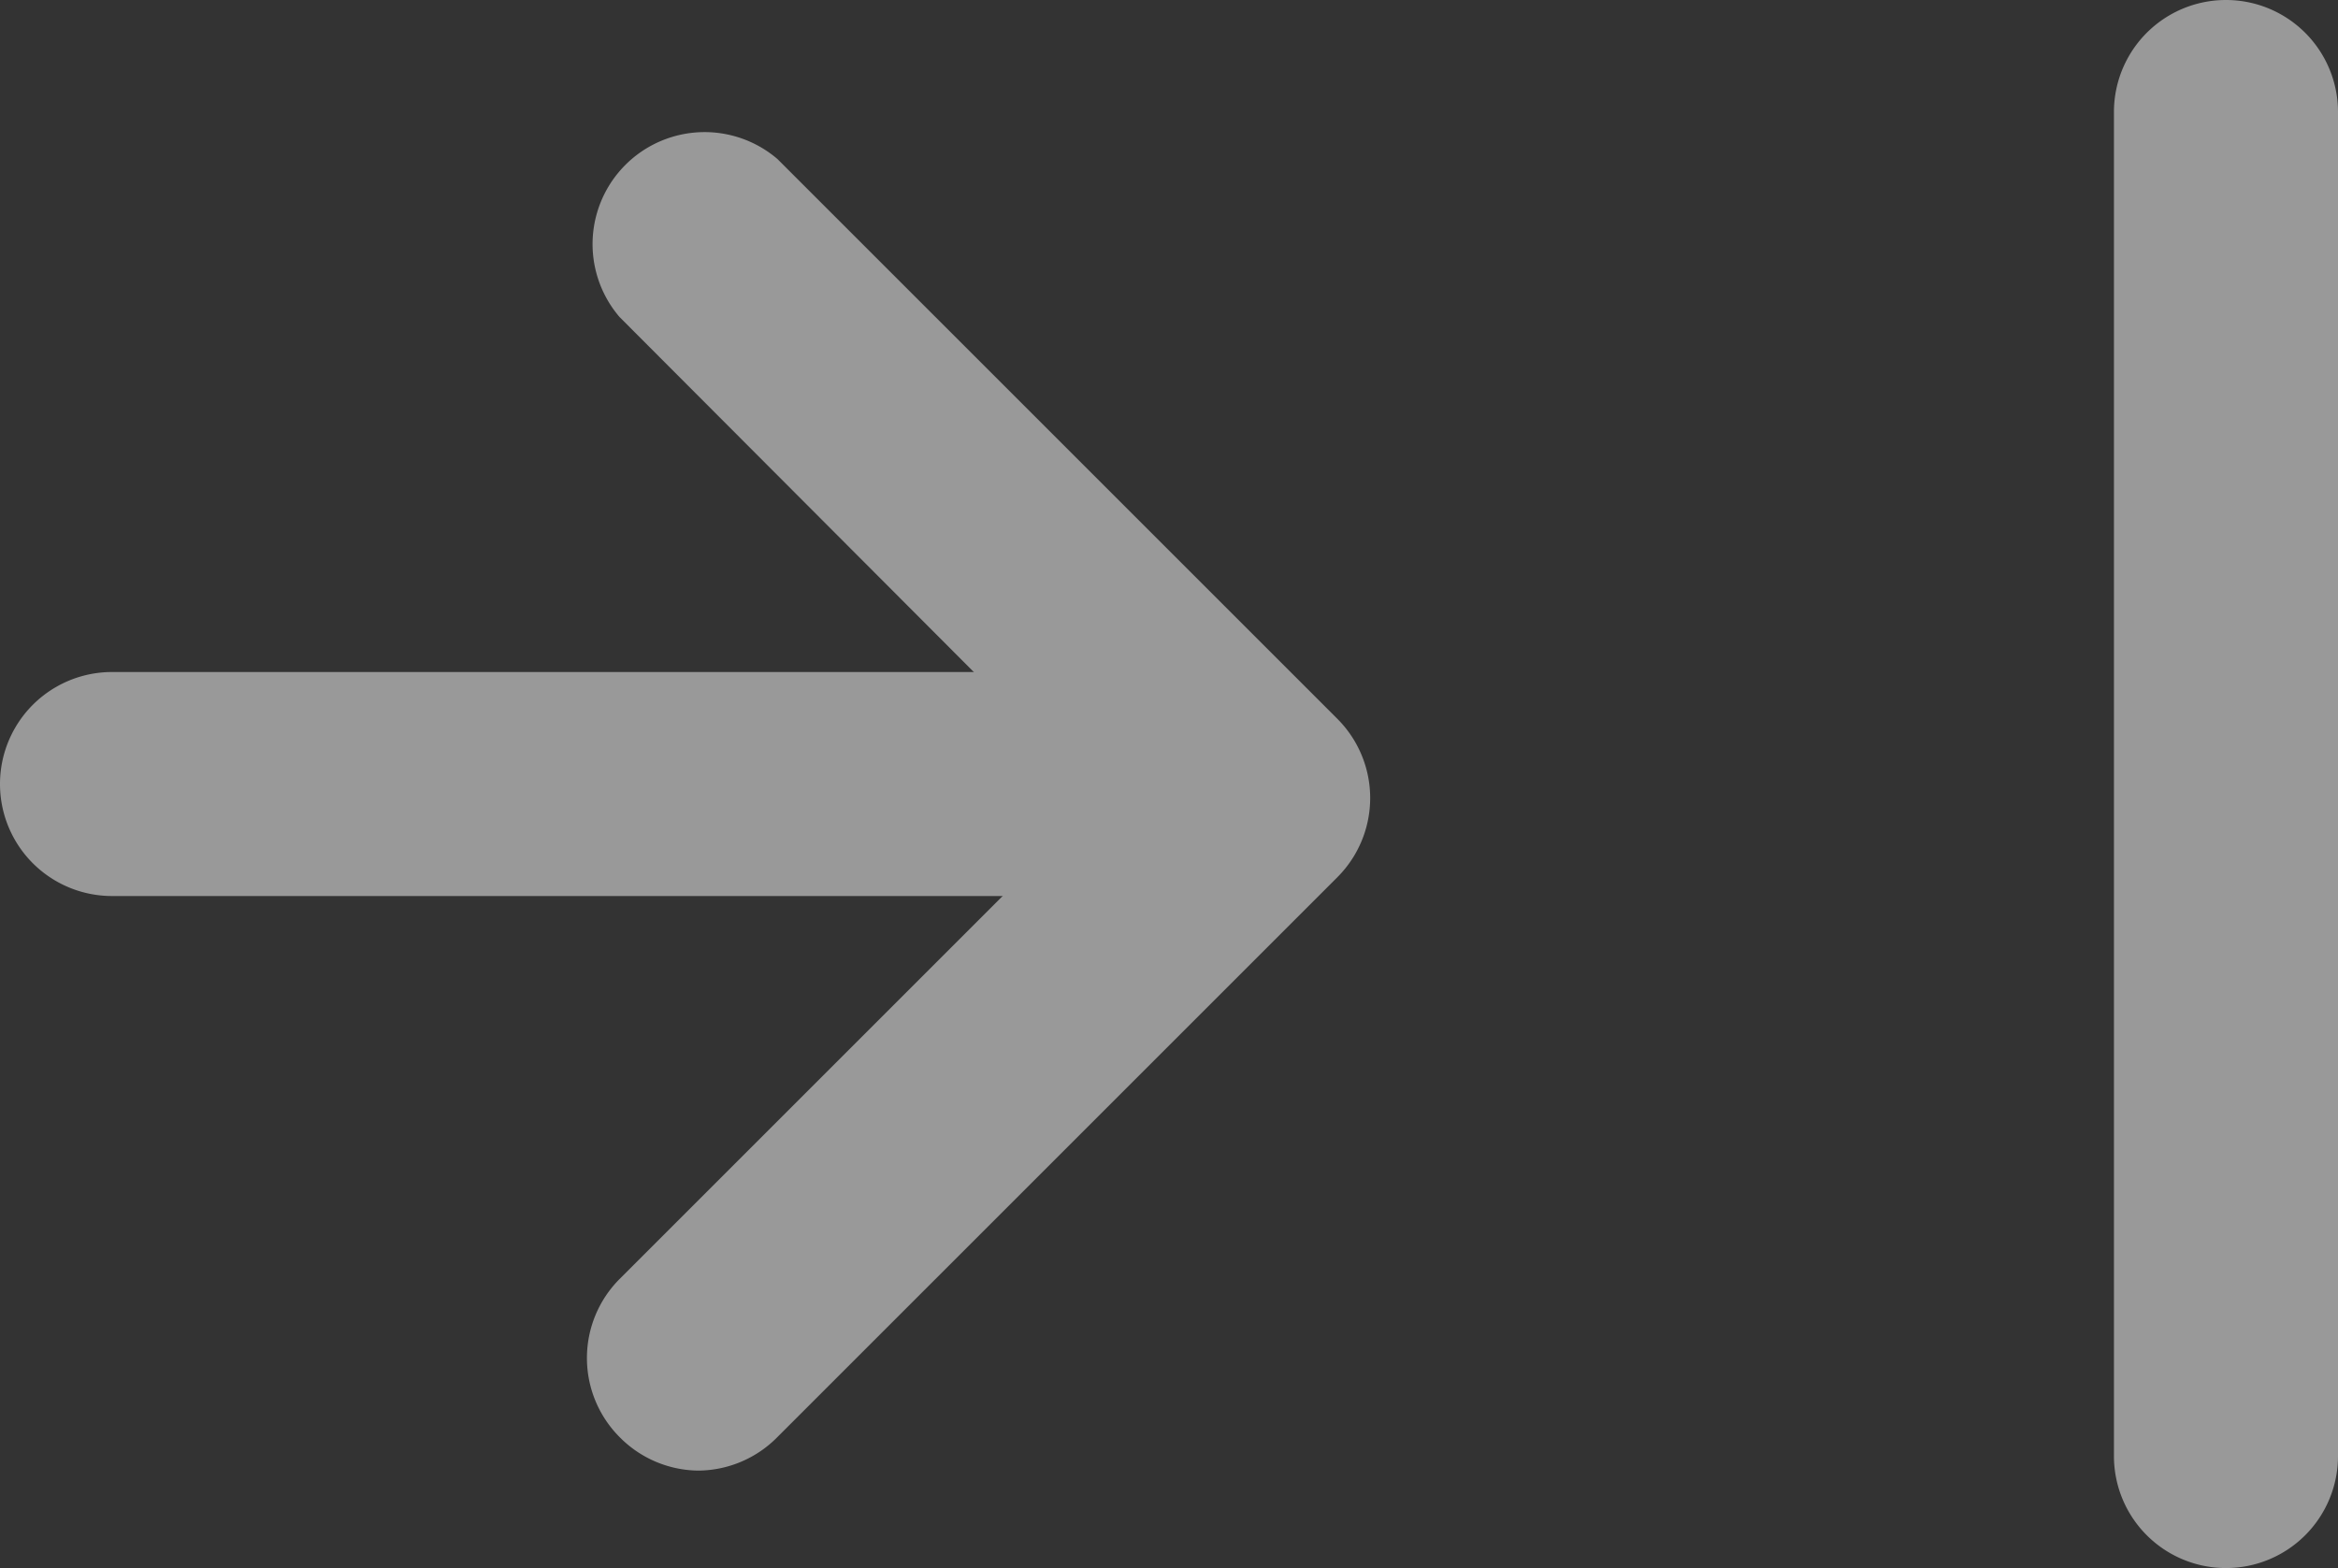
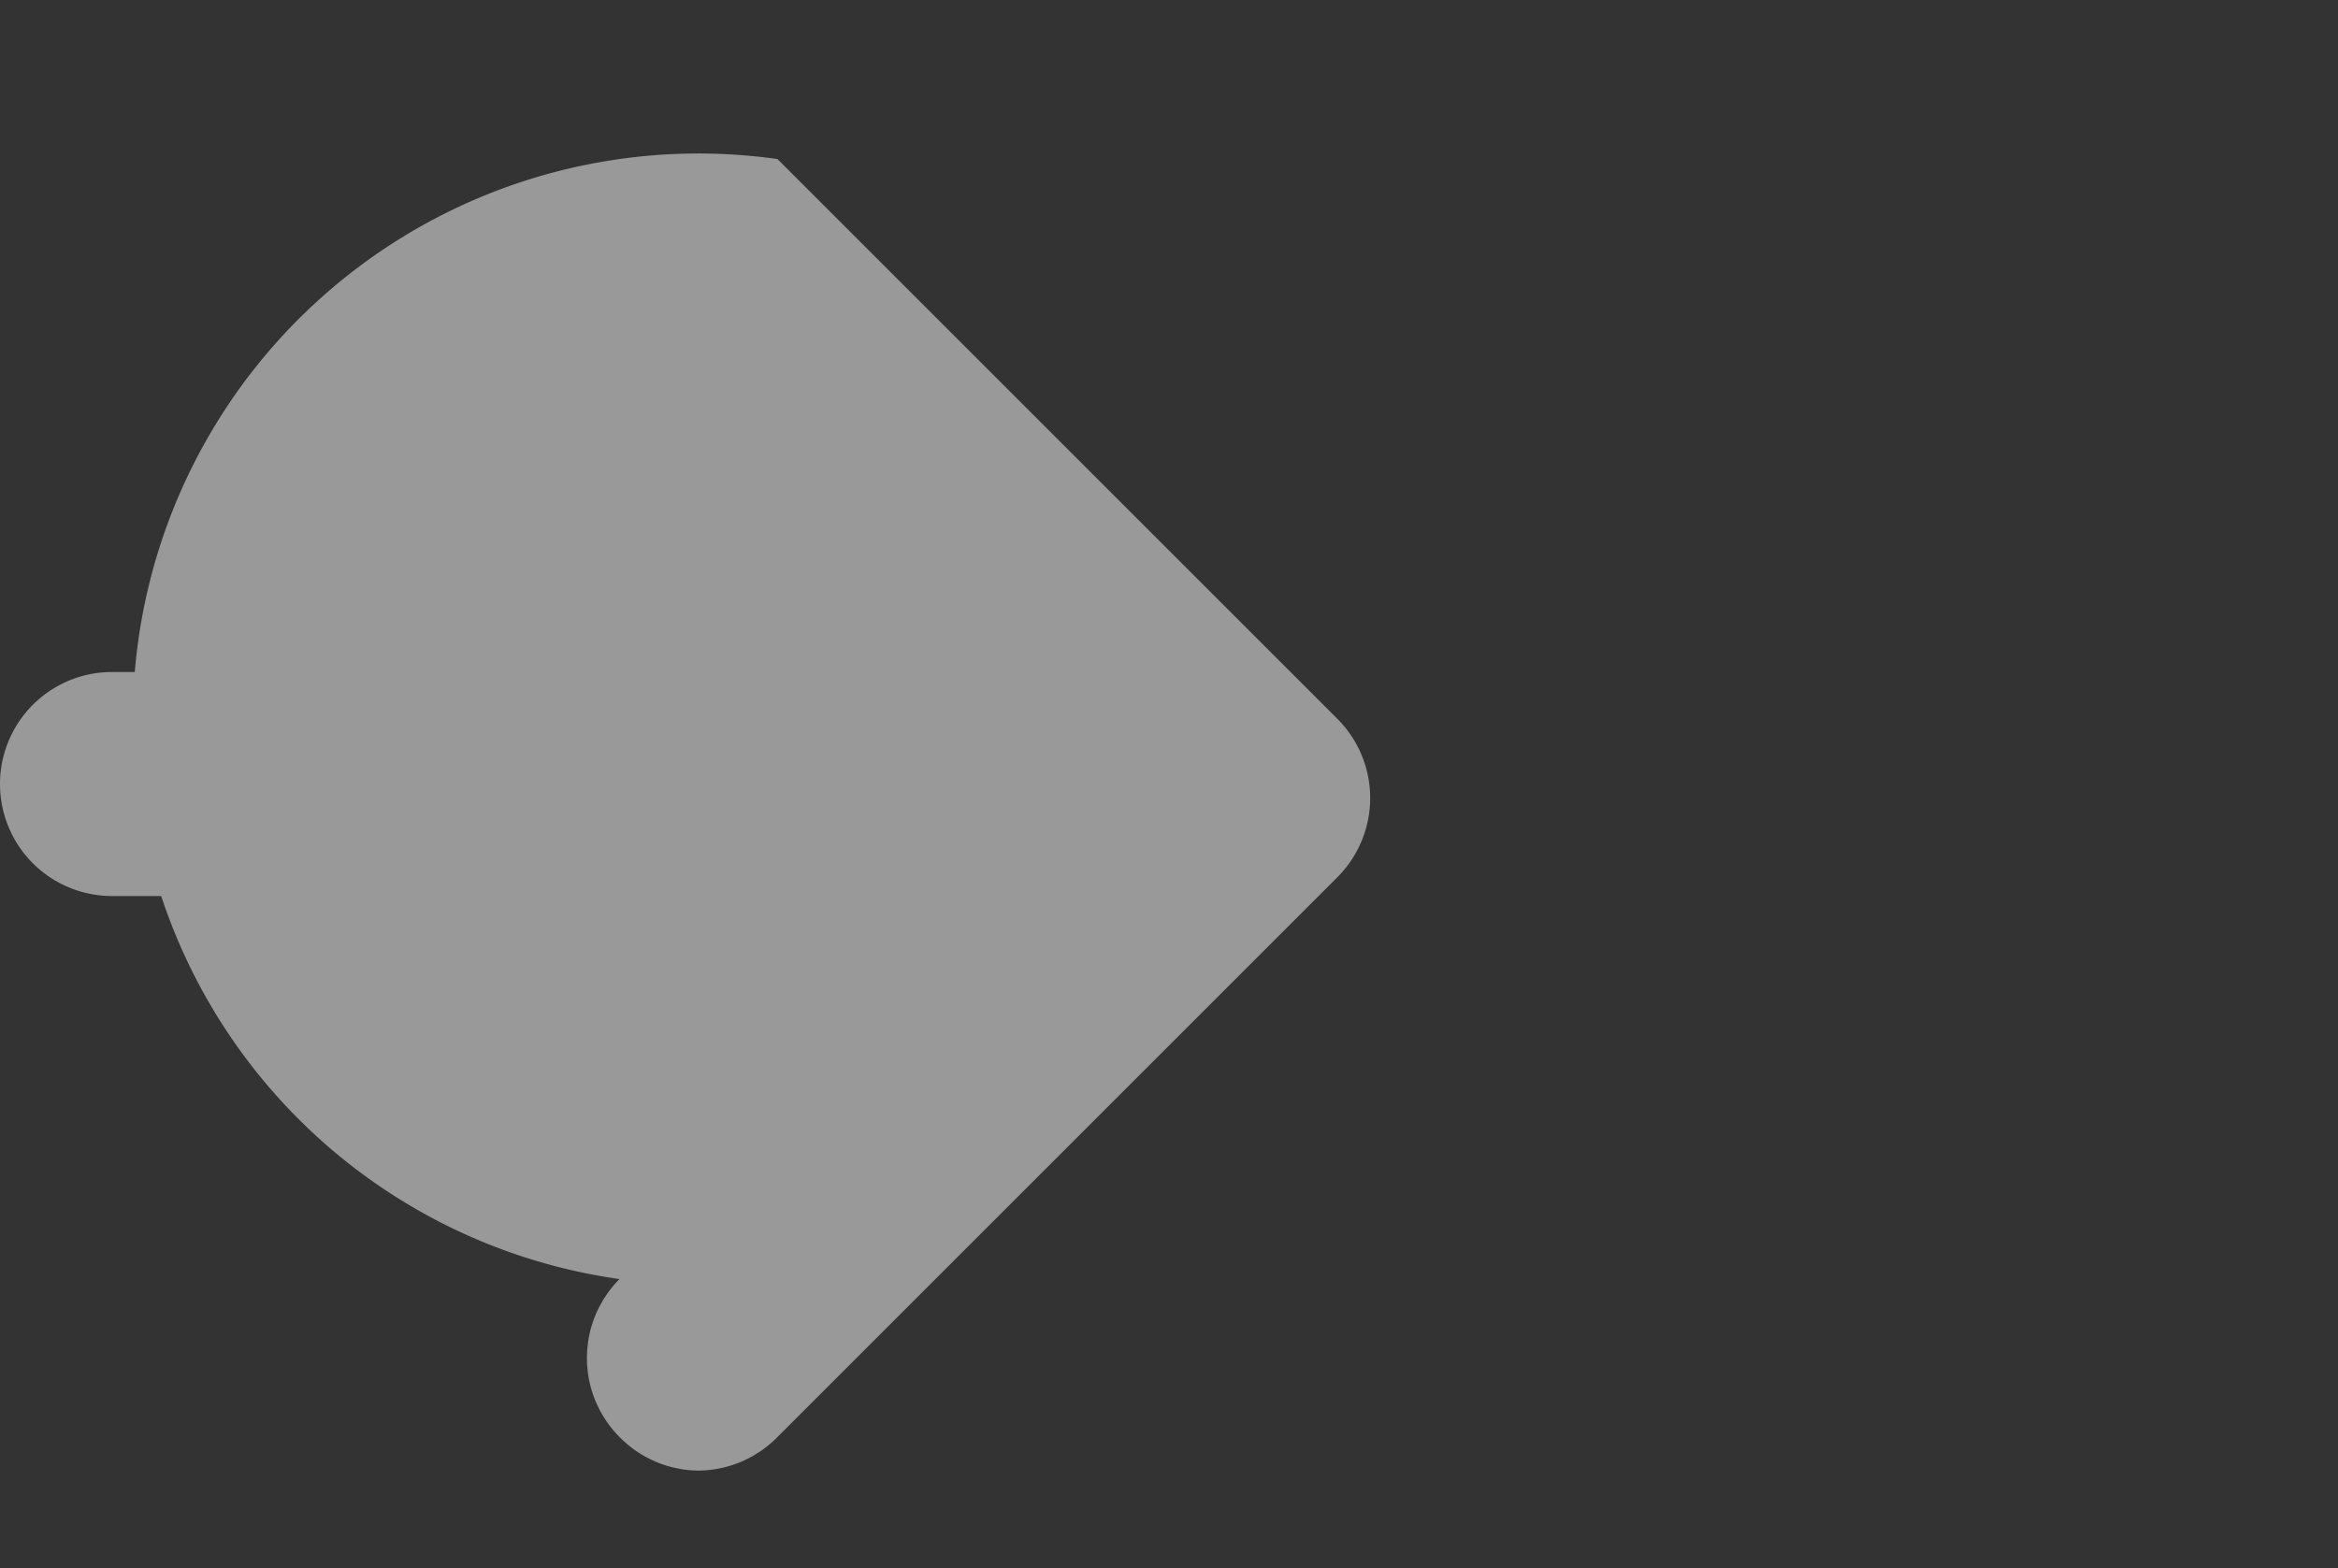
<svg xmlns="http://www.w3.org/2000/svg" id="Layer_1" data-name="Layer 1" viewBox="0 0 20.87 14">
  <rect x="0" y="0" width="20.87" height="14" fill="#333333" stroke="none" />
  <defs>
    <style>.cls-1{opacity:0.5;}.cls-2{fill:#fff;}</style>
  </defs>
  <title>hide-arrow-membership-panel</title>
  <g class="cls-1">
-     <path class="cls-2" d="M6.23,13.13a1,1,0,0,1-.7-.3,1,1,0,0,1,0-1.41L9.82,7.13,5.53,2.83A1,1,0,0,1,6.94,1.42l5,5a1,1,0,0,1,0,1.41l-5,5A1,1,0,0,1,6.23,13.13Z" />
-     <path class="cls-2" d="M19.87,14a1,1,0,0,1-1-1V1a1,1,0,0,1,2,0V13A1,1,0,0,1,19.87,14Z" />
+     <path class="cls-2" d="M6.23,13.13a1,1,0,0,1-.7-.3,1,1,0,0,1,0-1.41A1,1,0,0,1,6.94,1.42l5,5a1,1,0,0,1,0,1.41l-5,5A1,1,0,0,1,6.23,13.13Z" />
    <path class="cls-2" d="M9.77,8H1A1,1,0,0,1,1,6H9.77a1,1,0,0,1,0,2Z" />
  </g>
</svg>